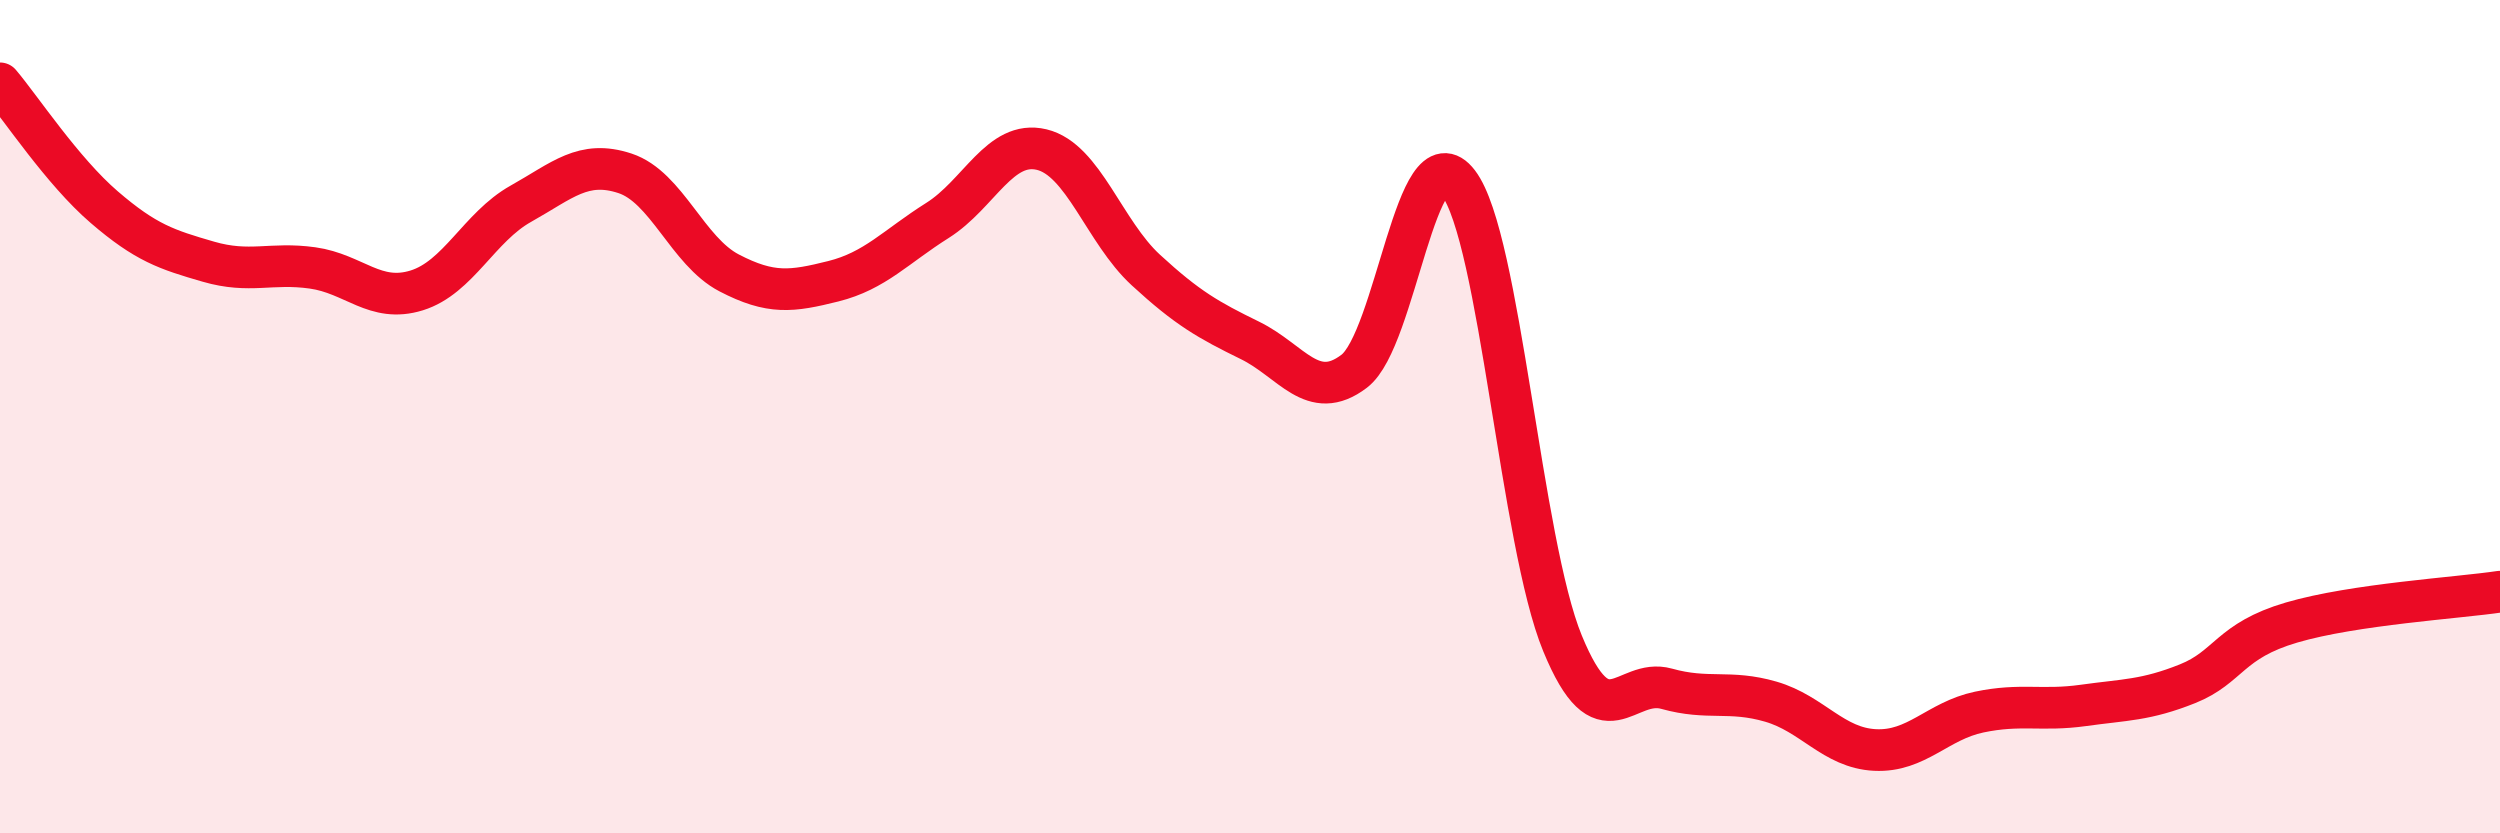
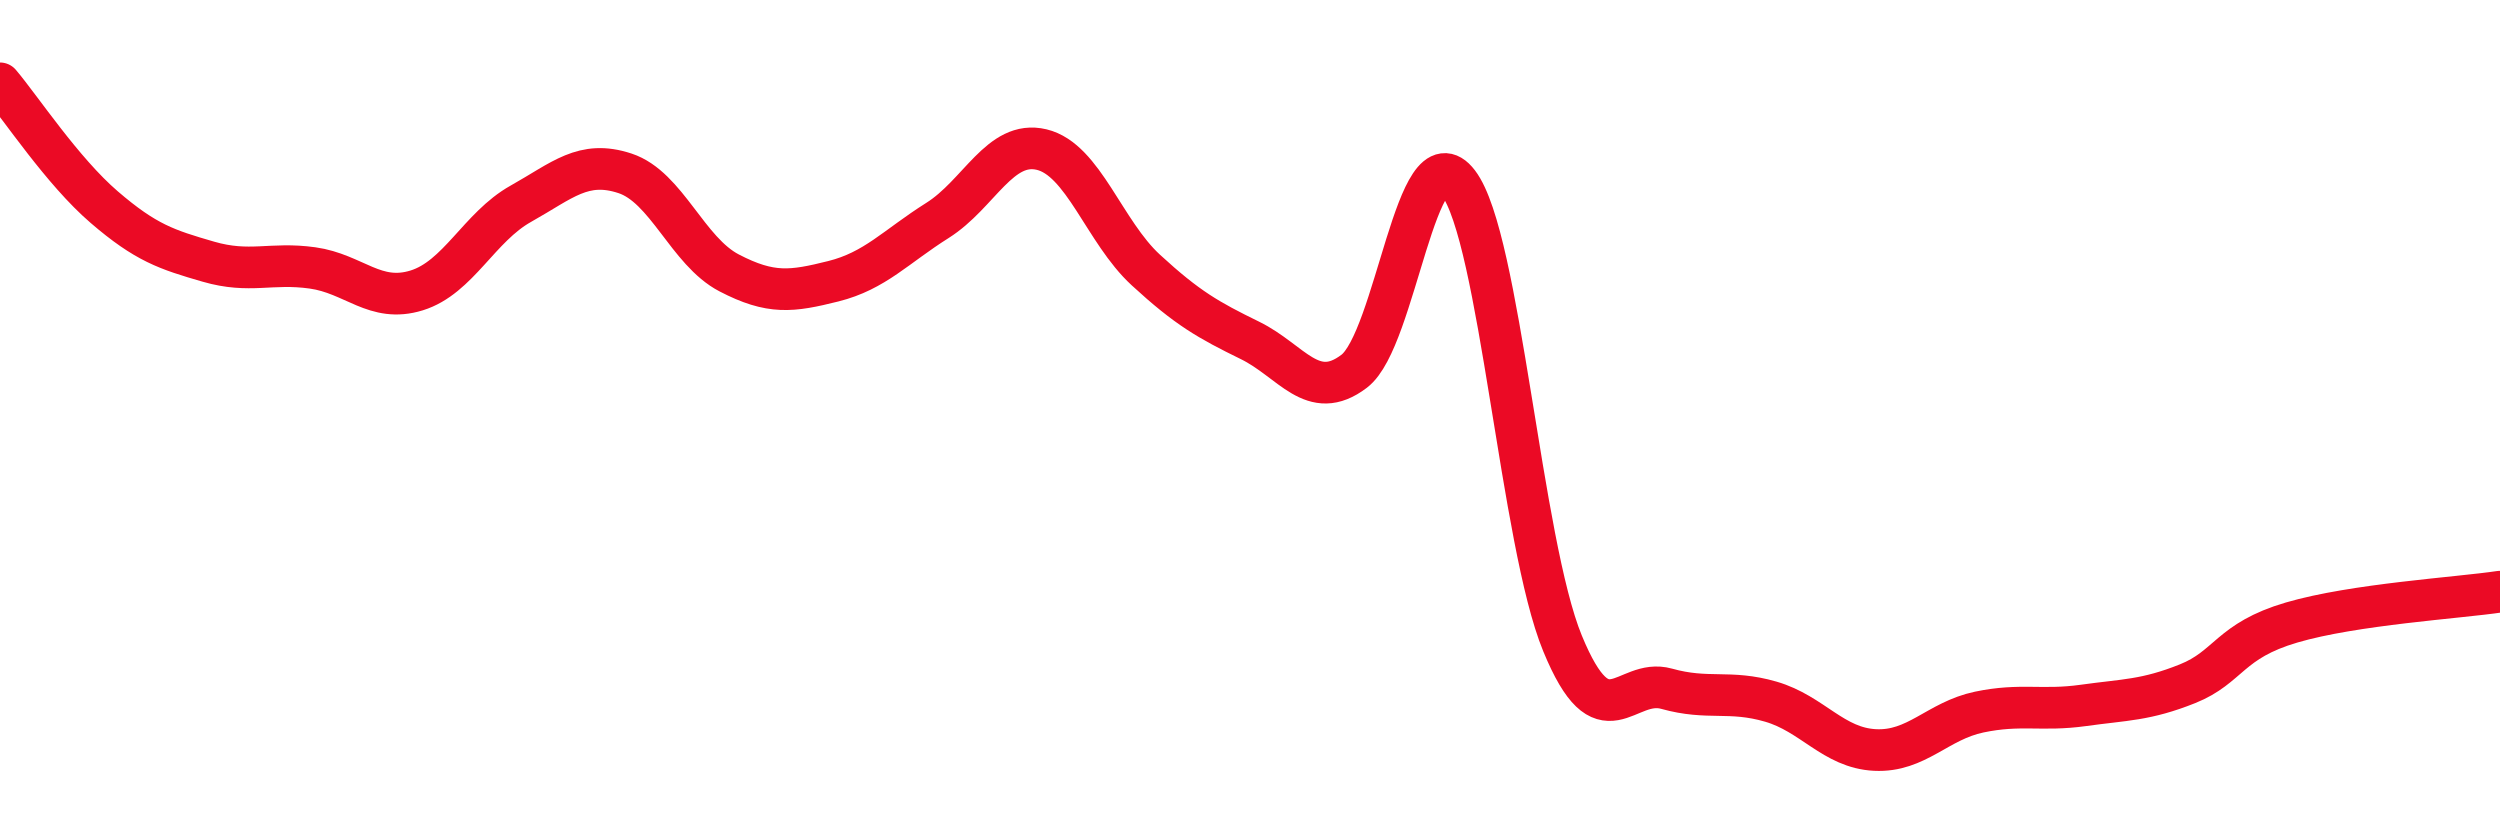
<svg xmlns="http://www.w3.org/2000/svg" width="60" height="20" viewBox="0 0 60 20">
-   <path d="M 0,2 C 0.5,2.59 1.5,4.11 2.5,4.97 C 3.5,5.83 4,5.99 5,6.28 C 6,6.57 6.5,6.29 7.5,6.43 C 8.5,6.57 9,7.28 10,6.97 C 11,6.66 11.5,5.45 12.5,4.89 C 13.5,4.33 14,3.83 15,4.16 C 16,4.49 16.5,6.03 17.5,6.55 C 18.5,7.07 19,7 20,6.75 C 21,6.5 21.5,5.92 22.5,5.29 C 23.5,4.66 24,3.35 25,3.59 C 26,3.83 26.5,5.56 27.5,6.48 C 28.5,7.4 29,7.68 30,8.17 C 31,8.66 31.5,9.67 32.5,8.91 C 33.5,8.15 34,3.08 35,4.39 C 36,5.7 36.5,13.01 37.5,15.44 C 38.5,17.87 39,16.25 40,16.53 C 41,16.81 41.5,16.55 42.5,16.84 C 43.5,17.13 44,17.95 45,18 C 46,18.05 46.5,17.3 47.5,17.09 C 48.5,16.88 49,17.07 50,16.93 C 51,16.79 51.5,16.81 52.5,16.41 C 53.5,16.01 53.5,15.38 55,14.94 C 56.5,14.5 59,14.35 60,14.2L60 20L0 20Z" fill="#EB0A25" opacity="0.1" stroke-linecap="round" stroke-linejoin="round" />
  <path d="M 0,2 C 0.5,2.59 1.5,4.11 2.5,4.97 C 3.5,5.83 4,5.99 5,6.28 C 6,6.57 6.5,6.29 7.5,6.43 C 8.5,6.57 9,7.28 10,6.97 C 11,6.66 11.5,5.45 12.5,4.89 C 13.5,4.33 14,3.83 15,4.16 C 16,4.49 16.5,6.03 17.5,6.55 C 18.5,7.07 19,7 20,6.75 C 21,6.5 21.5,5.92 22.5,5.29 C 23.5,4.66 24,3.35 25,3.59 C 26,3.83 26.5,5.56 27.5,6.48 C 28.5,7.4 29,7.68 30,8.17 C 31,8.66 31.5,9.67 32.5,8.91 C 33.5,8.15 34,3.08 35,4.39 C 36,5.7 36.5,13.01 37.5,15.44 C 38.5,17.87 39,16.25 40,16.53 C 41,16.81 41.5,16.55 42.5,16.84 C 43.5,17.13 44,17.95 45,18 C 46,18.05 46.5,17.3 47.5,17.09 C 48.5,16.88 49,17.07 50,16.93 C 51,16.79 51.5,16.81 52.5,16.41 C 53.5,16.01 53.5,15.38 55,14.94 C 56.5,14.5 59,14.35 60,14.2" stroke="#EB0A25" stroke-width="1" fill="none" stroke-linecap="round" stroke-linejoin="round" />
</svg>